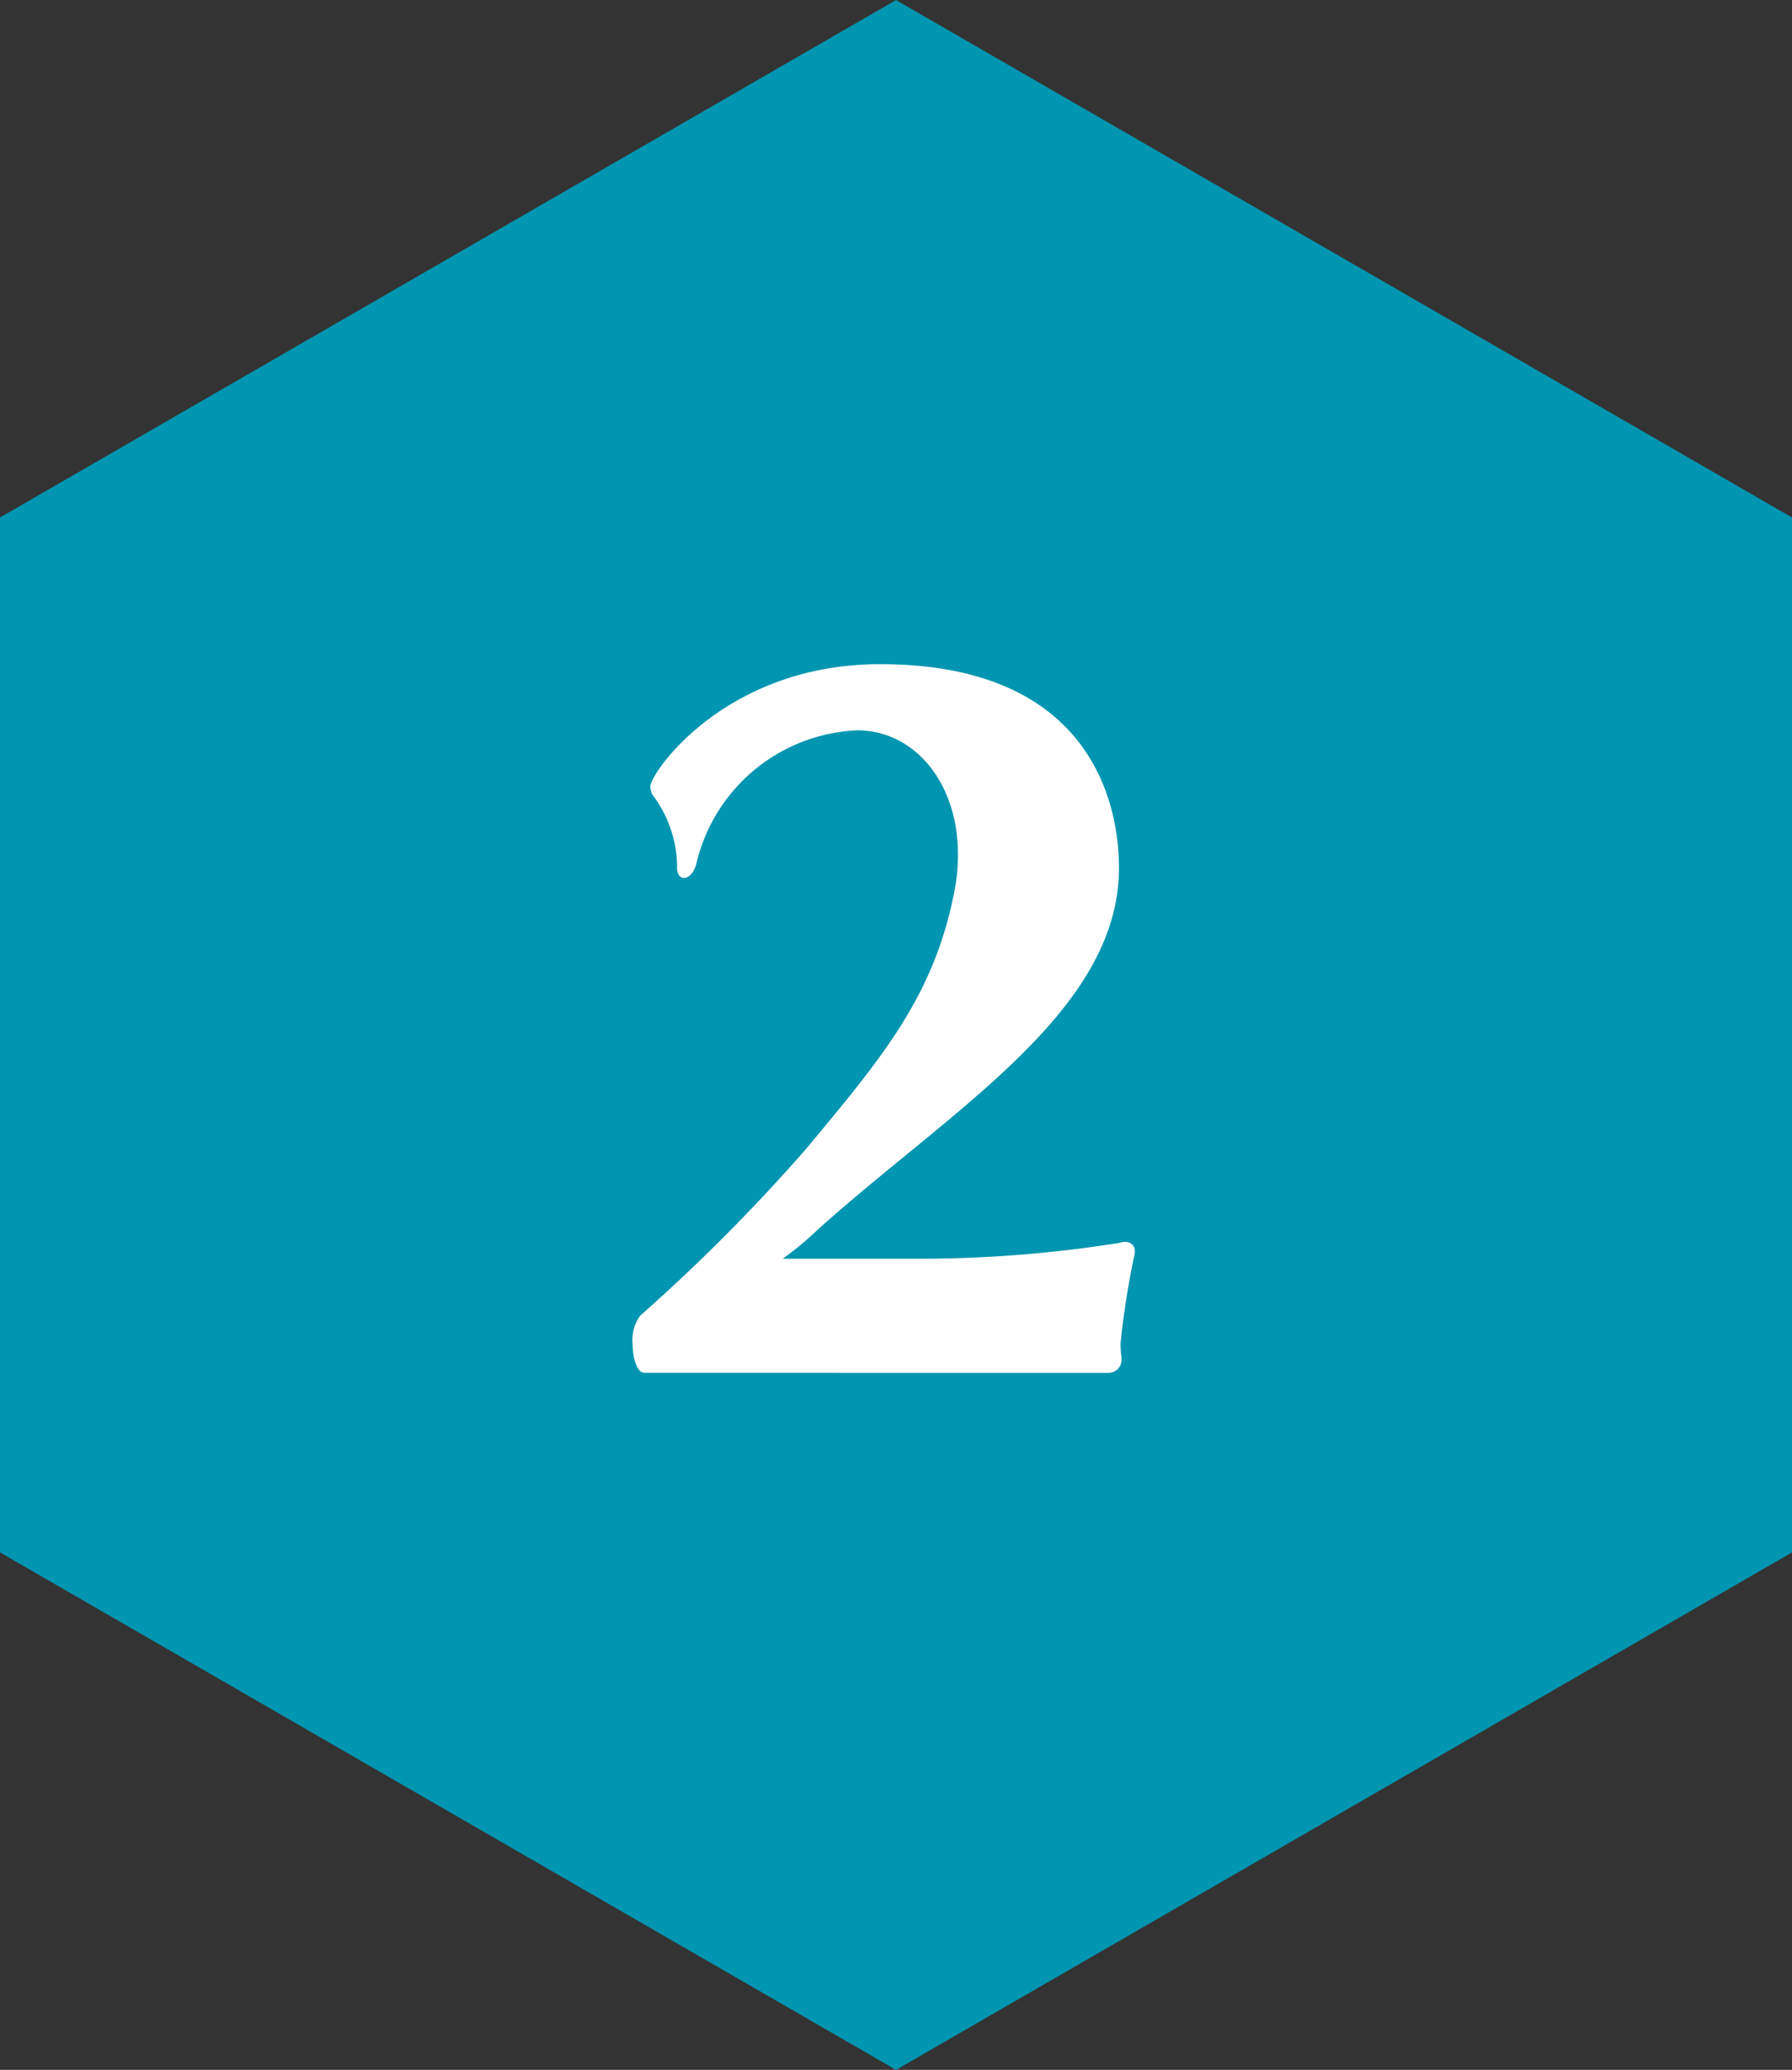
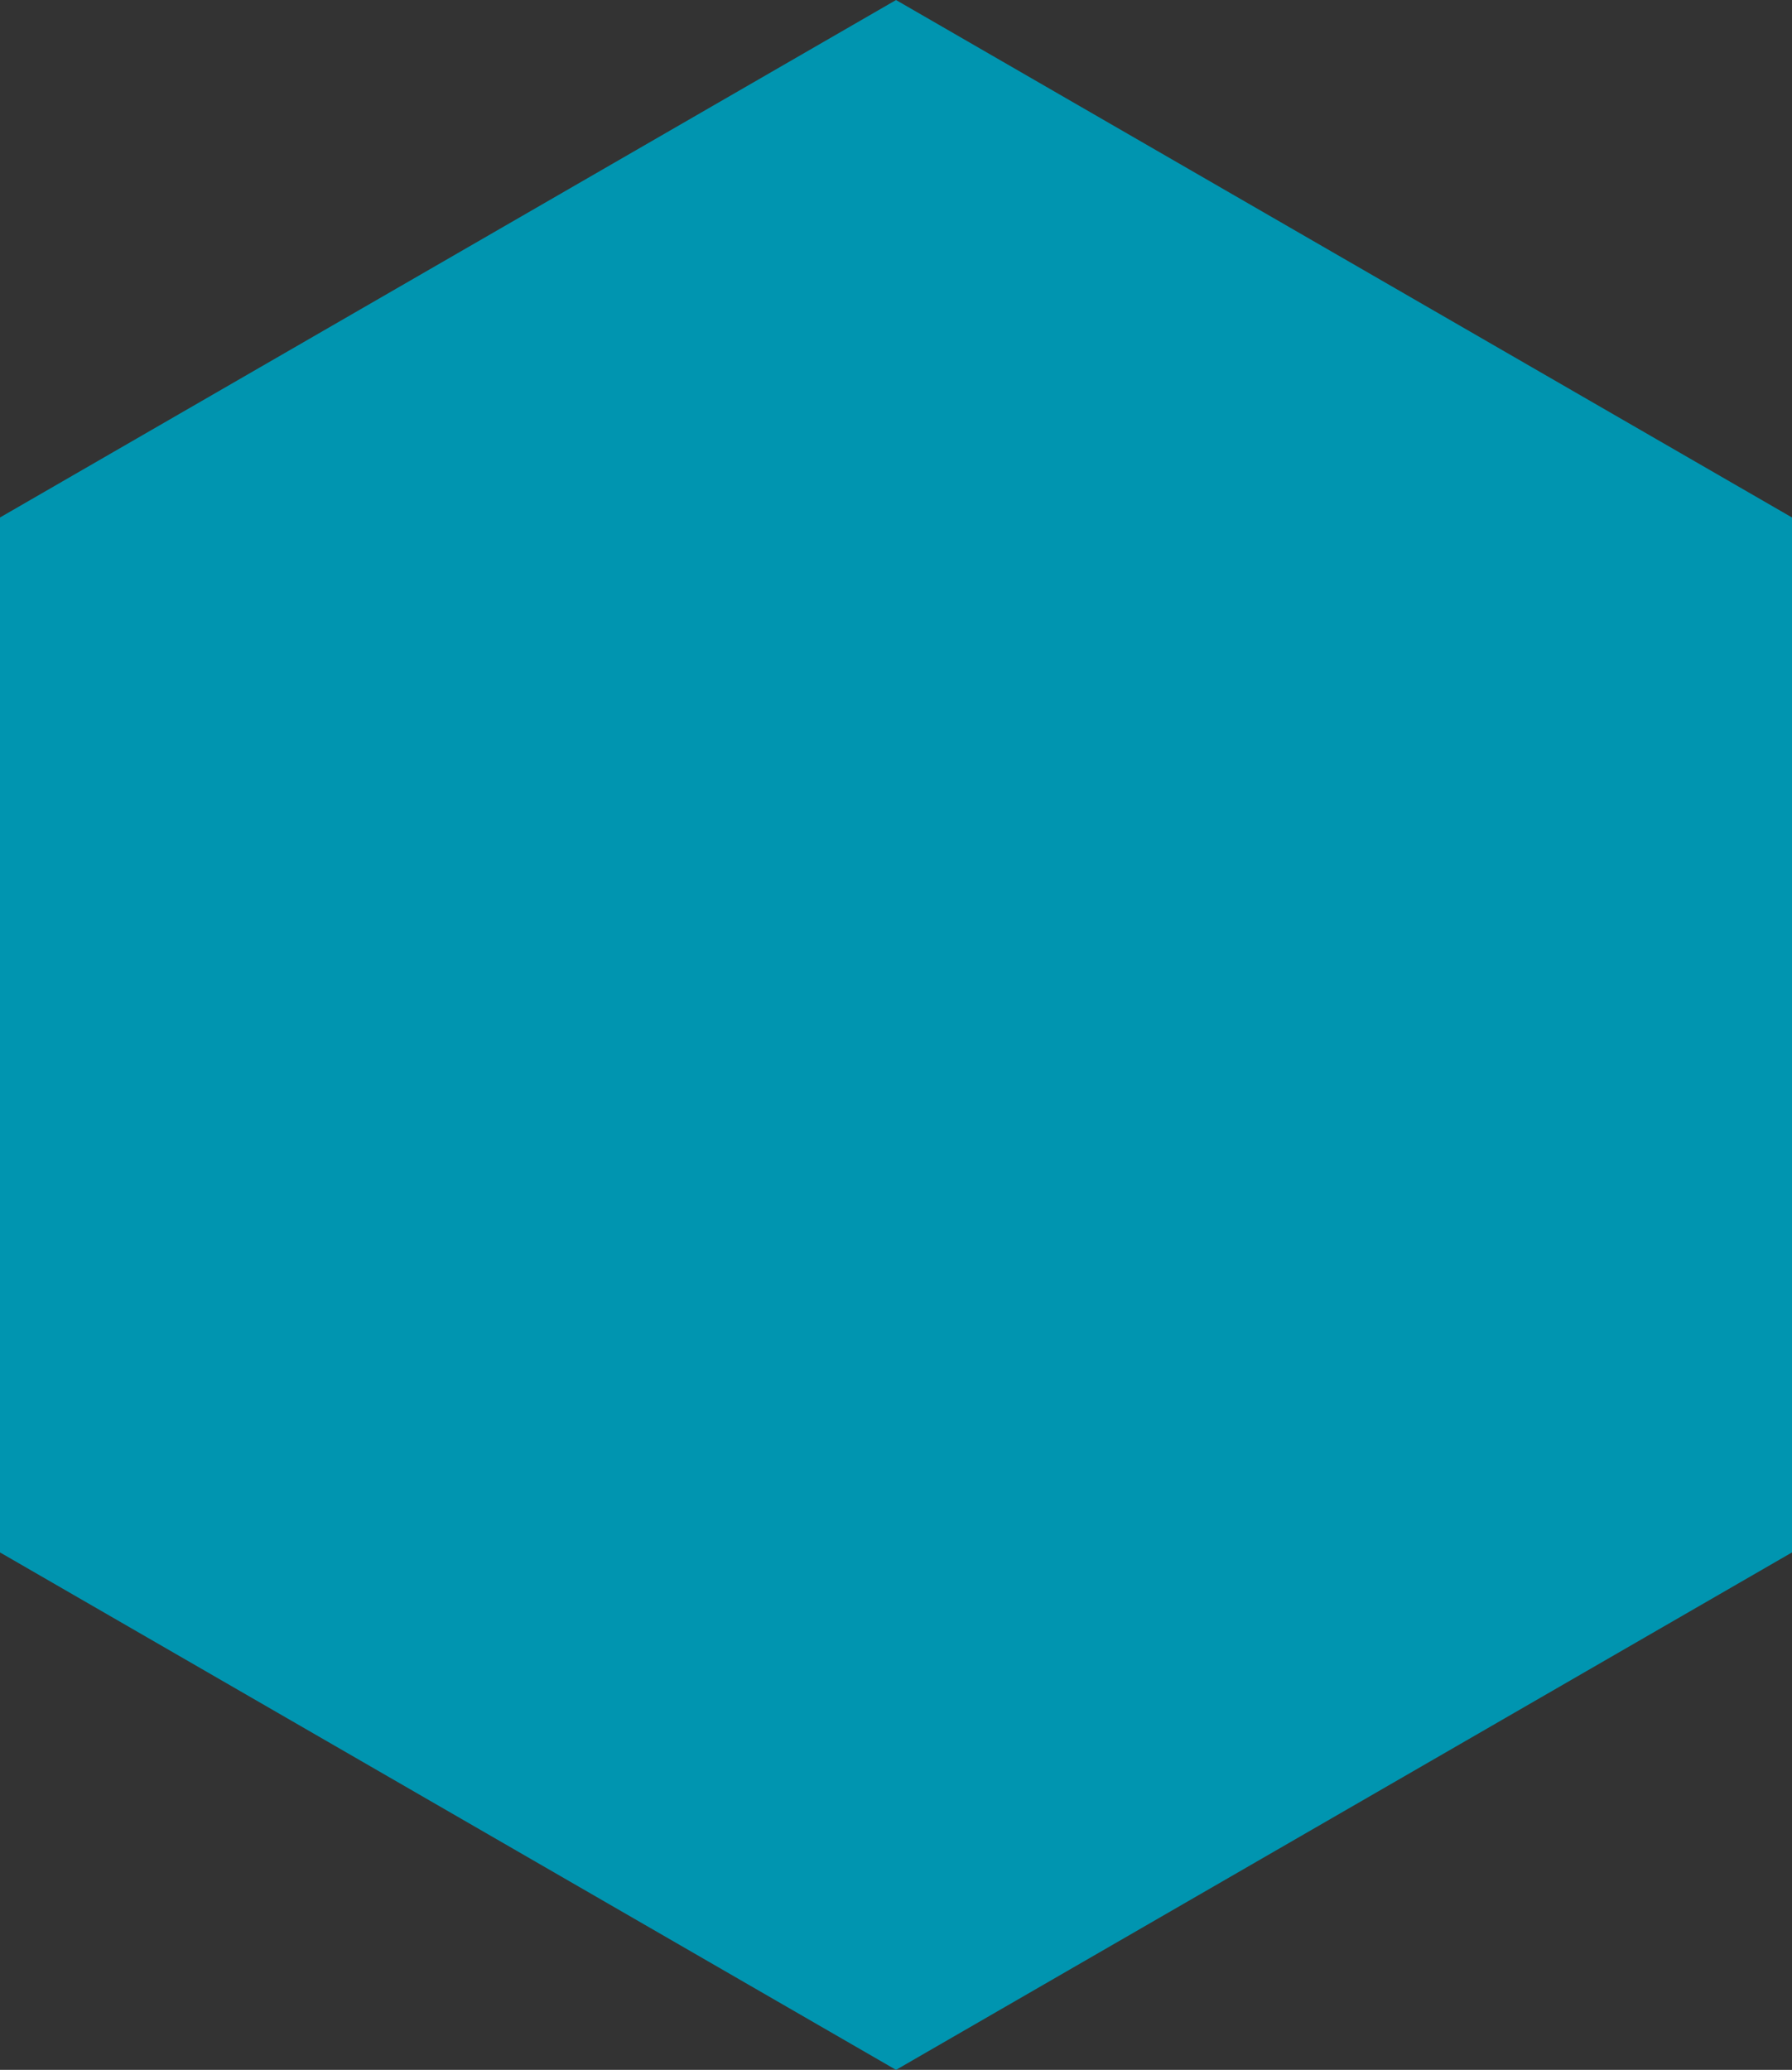
<svg xmlns="http://www.w3.org/2000/svg" width="57.106" height="65.941" viewBox="0 0 57.106 65.941">
  <rect x="0" y="0" width="57.106" height="65.941" fill="#333333" stroke="none" />
  <g id="组_14903" data-name="组 14903" transform="translate(-957 -2722.941)">
    <path id="路径_44790" data-name="路径 44790" d="M28.554,0,0,16.485V49.456L28.554,65.941,57.106,49.456V16.485Z" transform="translate(957 2722.942)" fill="#0095b0" />
-     <path id="路径_46006" data-name="路径 46006" d="M14.479,46.3c-.241,0-.375-.481-.375-.936a1.288,1.288,0,0,1,.241-.882,58.206,58.206,0,0,0,5.29-5.317c2.4-2.885,4.086-4.862,4.728-8.228a5.753,5.753,0,0,0,.109-1.15c0-2.324-1.416-3.954-3.207-3.954a5.507,5.507,0,0,0-5.129,4.249c-.079.295-.241.454-.4.454-.109,0-.214-.106-.214-.321a3.84,3.84,0,0,0-.8-2.35.808.808,0,0,1-.054-.24c0-.428,2.379-3.9,7.321-3.9,6.654,0,7.615,4.354,7.615,6.491,0,4.57-5.344,7.7-9.592,11.517a10.647,10.647,0,0,1-1.122.934h4.381a40.5,40.5,0,0,0,6.358-.507.346.346,0,0,1,.161-.027.287.287,0,0,1,.32.295v.054a26,26,0,0,0-.454,2.859,2.431,2.431,0,0,0,.028.452v.054a.415.415,0,0,1-.427.455Z" transform="translate(963.055 2720.375)" fill="#fff" />
  </g>
</svg>